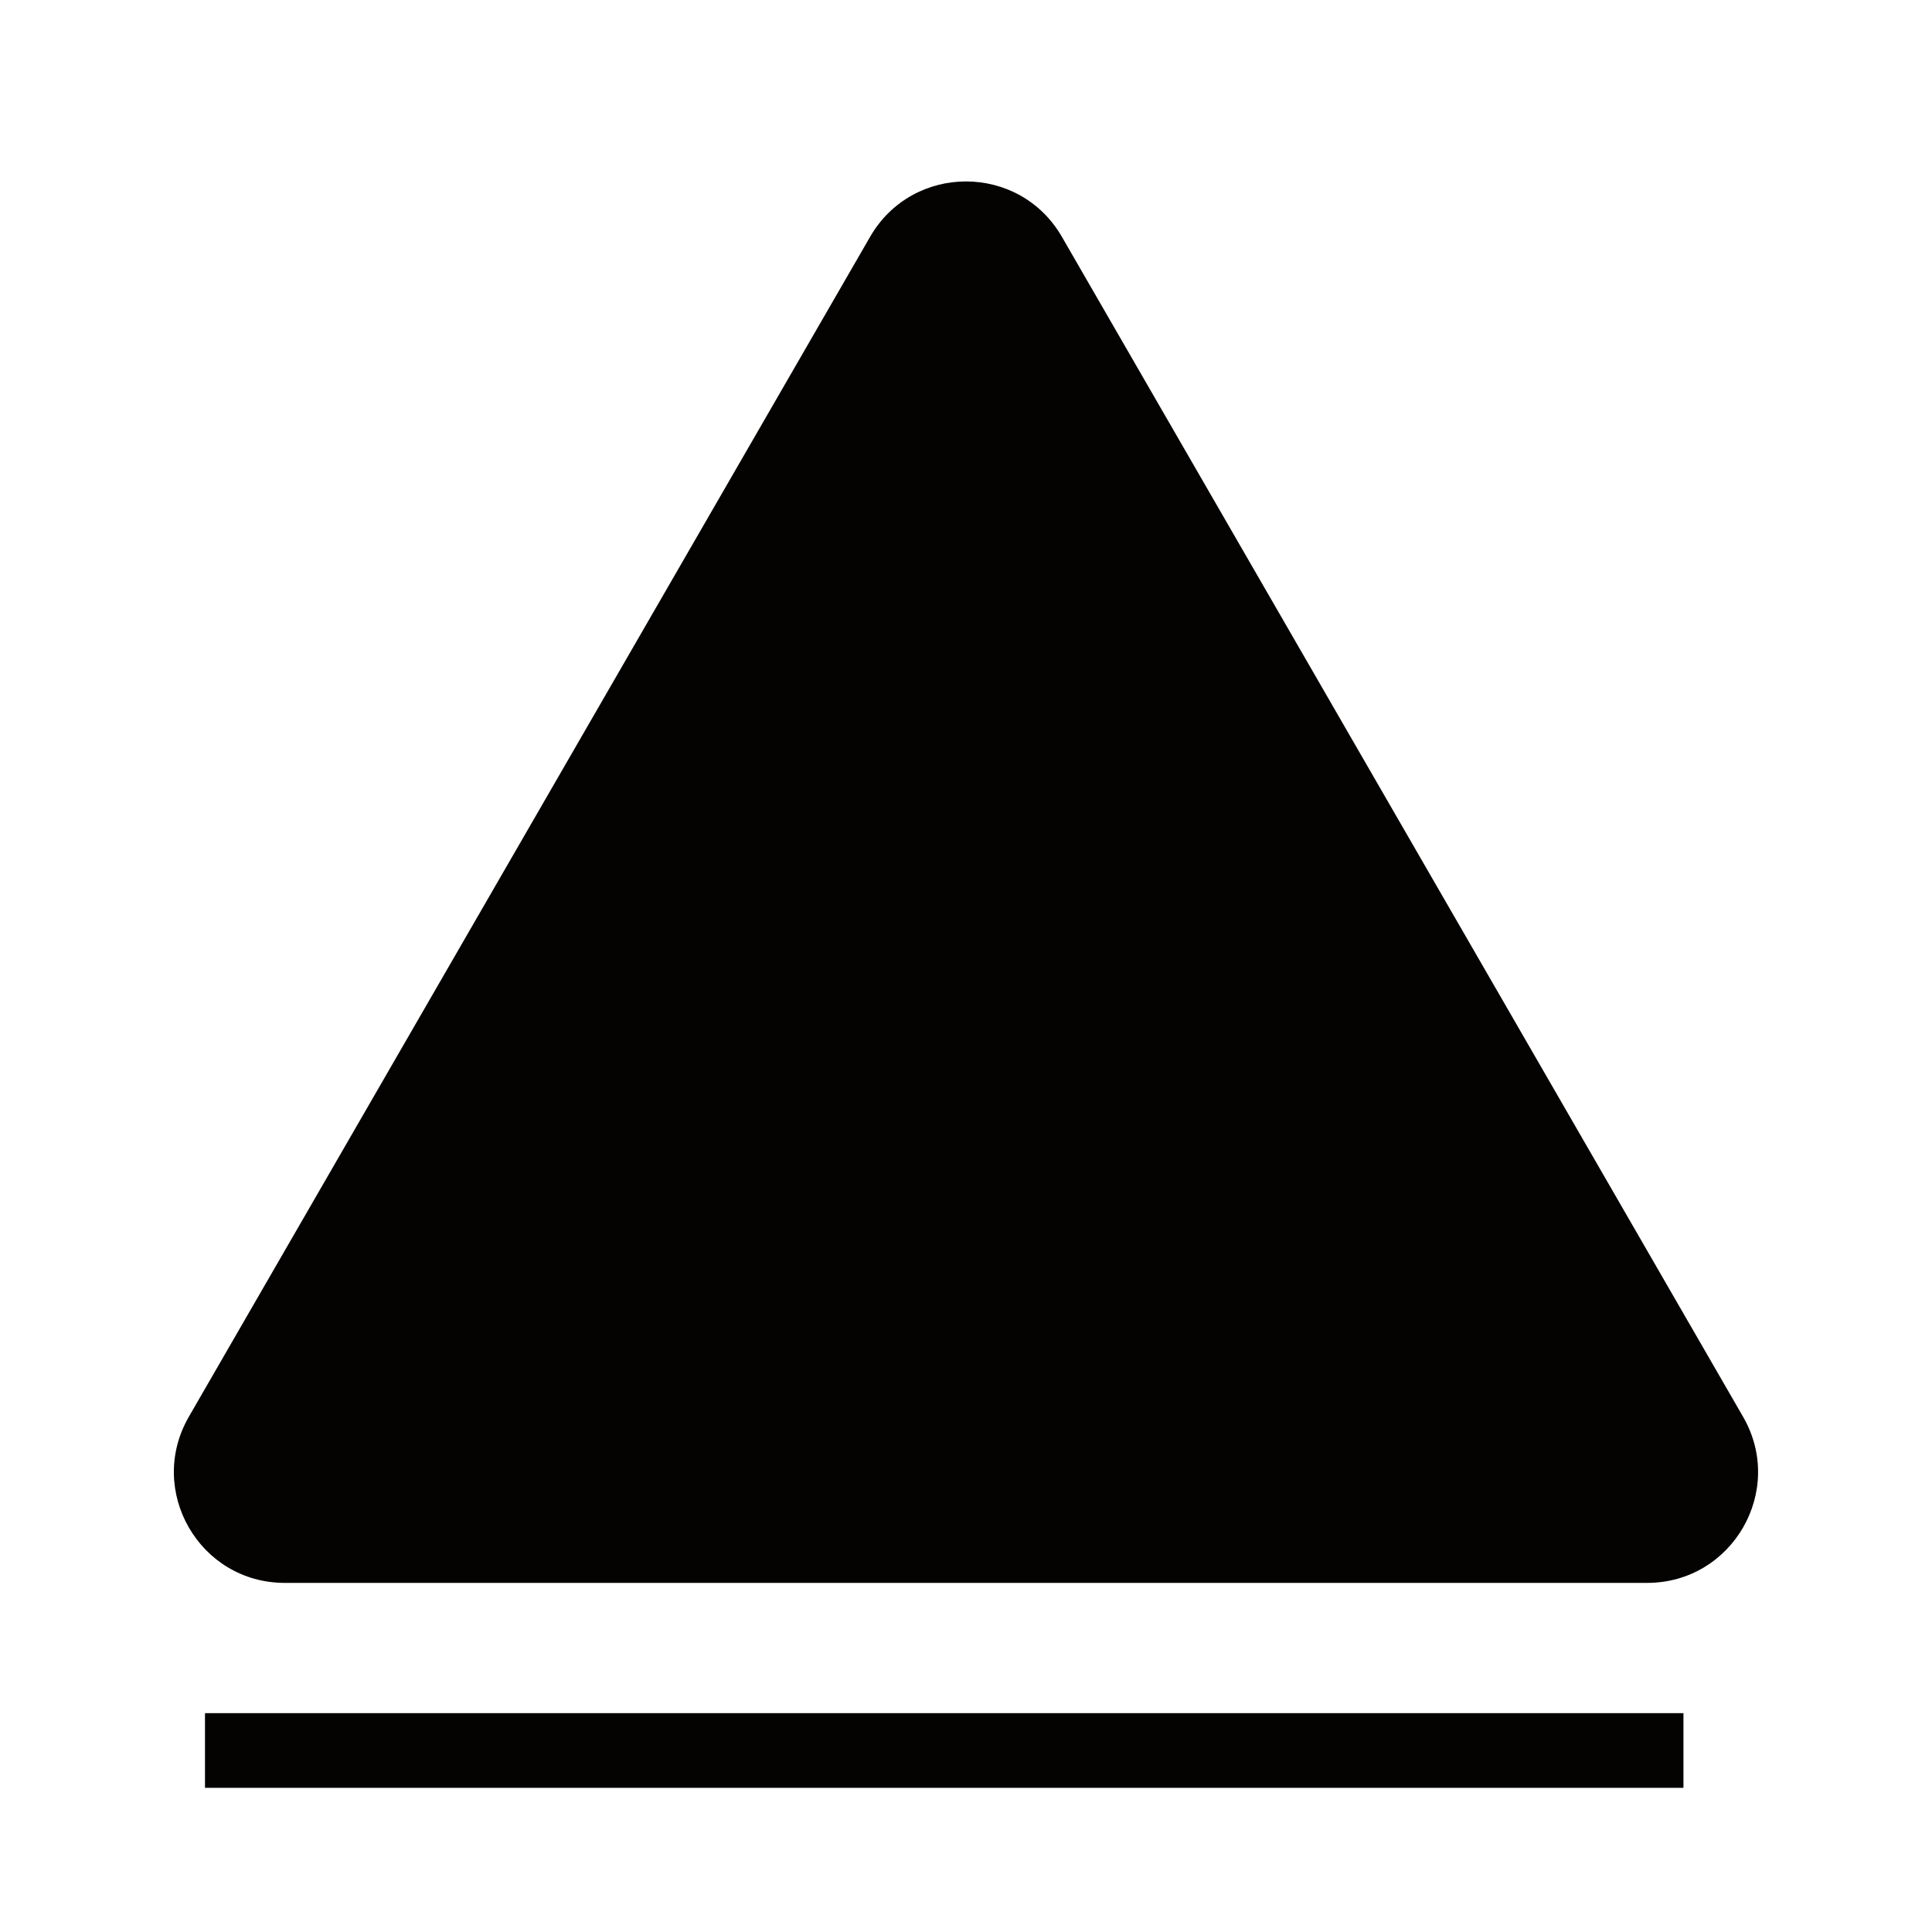
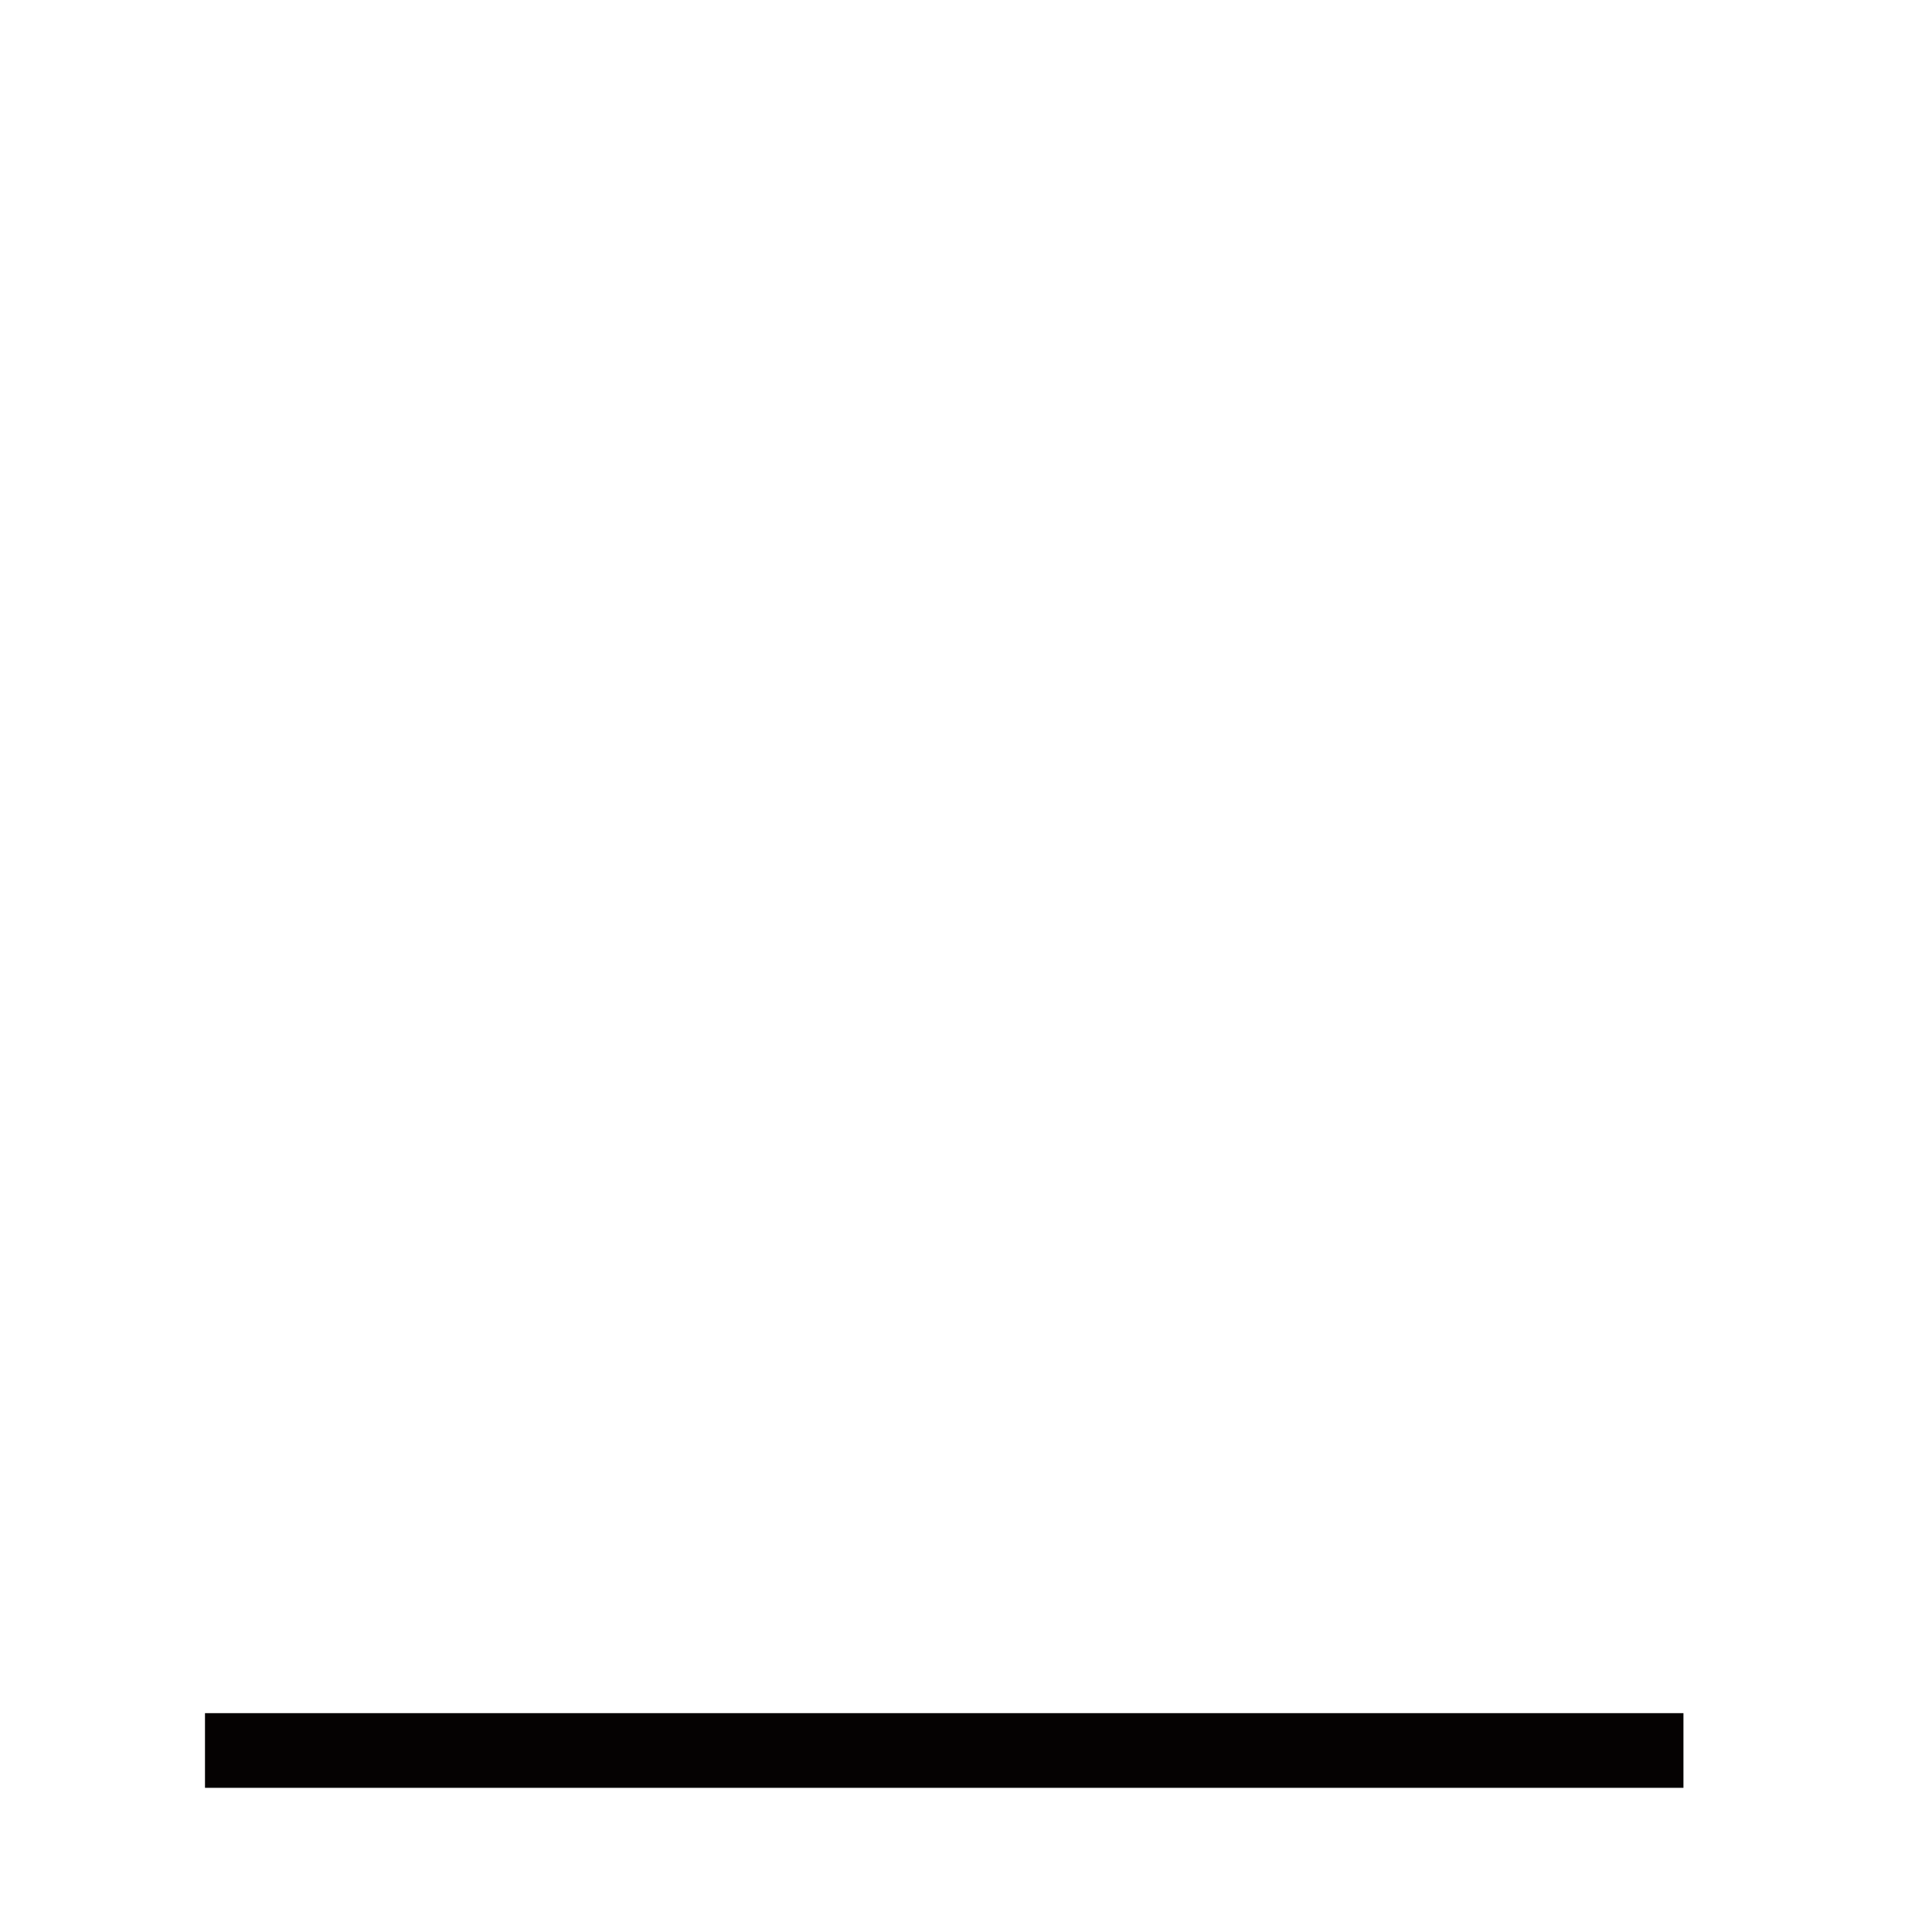
<svg xmlns="http://www.w3.org/2000/svg" id="_图层_2" data-name="图层 2" viewBox="0 0 200 200">
  <defs>
    <style>
      .cls-1, .cls-2 {
        fill: none;
      }

      .cls-1, .cls-3 {
        stroke-width: 0px;
      }

      .cls-2 {
        stroke: #050202;
        stroke-miterlimit: 10;
        stroke-width: 7.73px;
      }

      .cls-3 {
        fill: #050202;
      }
    </style>
  </defs>
  <g id="_图层_1-2" data-name="图层 1">
    <g>
      <g>
-         <path class="cls-3" d="m90.07,24.52L19.55,146.66c-4.41,7.65,1.1,17.2,9.93,17.2h141.03c8.83,0,14.35-9.56,9.93-17.2L109.93,24.52c-4.41-7.65-15.45-7.65-19.86,0Z" />
        <line class="cls-2" x1="21.22" y1="181.21" x2="174.27" y2="181.21" />
      </g>
-       <rect class="cls-1" width="200" height="200" />
    </g>
  </g>
</svg>